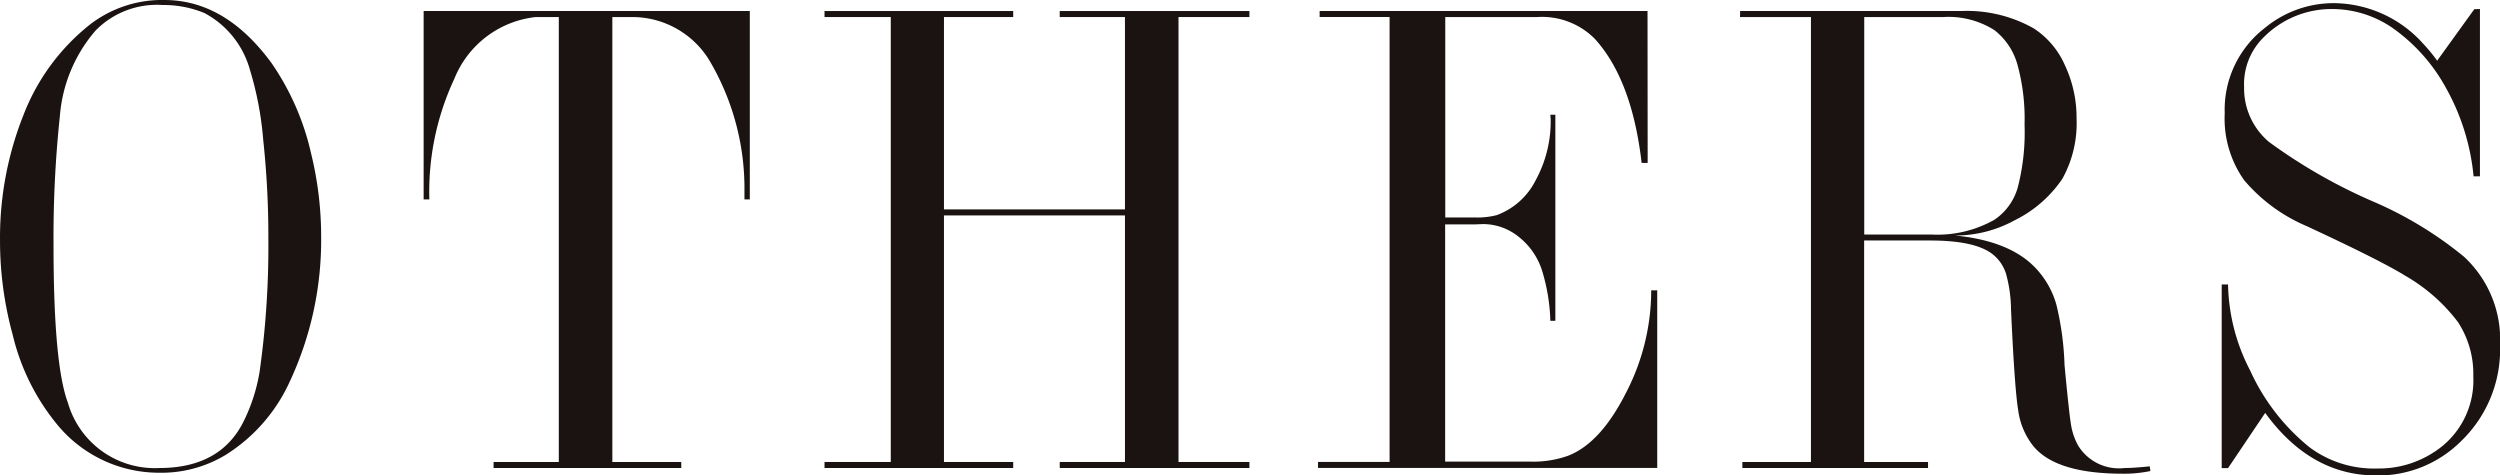
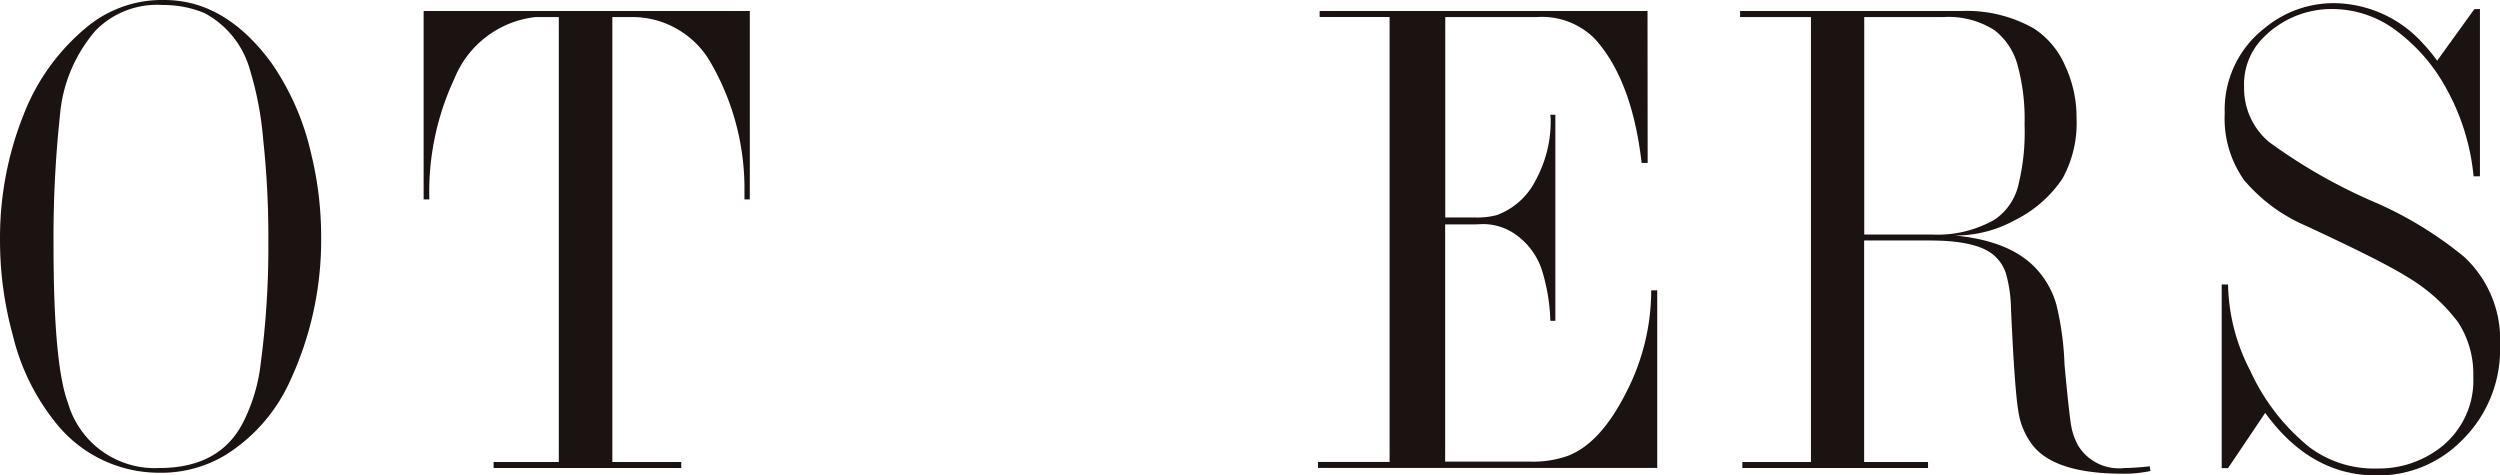
<svg xmlns="http://www.w3.org/2000/svg" width="171.554" height="32.622" viewBox="0 0 171.554 32.622">
  <g id="h-product-others" transform="translate(333.442 1713.139)">
    <path id="パス_523" data-name="パス 523" d="M-322.17-1713.139q4.2,0,7.369,4.339a17.825,17.825,0,0,1,2.709,6.2,23.952,23.952,0,0,1,.688,5.739,22.925,22.925,0,0,1-2.18,9.963,11.583,11.583,0,0,1-4.385,4.982,8.525,8.525,0,0,1-4.568,1.217,9.045,9.045,0,0,1-6.979-3.305,15.23,15.23,0,0,1-3.053-6.153,24.431,24.431,0,0,1-.872-6.52,22.736,22.736,0,0,1,1.607-8.563,14.628,14.628,0,0,1,4.546-6.2A8.09,8.09,0,0,1-322.17-1713.139Zm-.115.344a5.887,5.887,0,0,0-4.591,1.745,10.179,10.179,0,0,0-2.457,5.877,78.982,78.982,0,0,0-.436,8.861q0,8.173.987,10.813a6.2,6.2,0,0,0,6.268,4.476q4.224,0,5.808-3.237a12.043,12.043,0,0,0,1.079-3.375,61.524,61.524,0,0,0,.6-9.137,62.184,62.184,0,0,0-.356-6.807,22.621,22.621,0,0,0-.907-4.764,6.322,6.322,0,0,0-3.122-3.9A7.316,7.316,0,0,0-322.285-1712.795Z" transform="translate(0 0)" fill="#1a1311" />
    <path id="パス_524" data-name="パス 524" d="M-266.541-1711.979v12.925h-.367v-.574a17.248,17.248,0,0,0-2.457-9.046,6.2,6.2,0,0,0-5.3-2.892h-1.309v30.532h4.729v.413h-12.879v-.413h4.476v-30.532h-1.584a6.809,6.809,0,0,0-5.579,4.224,18.314,18.314,0,0,0-1.721,8.288h-.391v-12.925Z" transform="translate(-15.448 -0.403)" fill="#1a1311" />
-     <path id="パス_525" data-name="パス 525" d="M-217.639-1711.979v.413h-4.867v30.532h4.867v.413h-13.016v-.413h4.476v-16.919H-238.6v16.919h4.752v.413h-12.948v-.413h4.546v-30.532h-4.546v-.413h12.948v.413H-238.6v13.2h12.42v-13.2h-4.476v-.413Z" transform="translate(-30.066 -0.403)" fill="#1a1311" />
    <path id="パス_526" data-name="パス 526" d="M-172.312-1701.556h-.413q-.667-5.739-3.237-8.54a5.107,5.107,0,0,0-3.949-1.469h-6.29v13.751h2a5.3,5.3,0,0,0,1.538-.161,4.871,4.871,0,0,0,2.663-2.387,8.42,8.42,0,0,0,1.033-4.2c0-.031-.008-.13-.023-.3h.344v14.141h-.344a12.9,12.9,0,0,0-.574-3.466,4.8,4.8,0,0,0-1.6-2.3,3.881,3.881,0,0,0-2.445-.872l-.6.023h-2v16.277h5.854a7.146,7.146,0,0,0,2.548-.39q2.25-.849,4.006-4.328a15.245,15.245,0,0,0,1.733-7.037h.413v12.19h-23.279v-.413h4.913v-30.532h-4.8v-.413h22.5Z" transform="translate(-48.065 -0.403)" fill="#1a1311" />
    <path id="パス_527" data-name="パス 527" d="M-150.58-1711.979h15.152a9.321,9.321,0,0,1,5,1.194,5.773,5.773,0,0,1,2.135,2.525,8.434,8.434,0,0,1,.8,3.65,7.855,7.855,0,0,1-.976,4.144,8.475,8.475,0,0,1-3.294,2.858,8.446,8.446,0,0,1-4.086,1.033q3.856.367,5.624,2.318a6.039,6.039,0,0,1,1.343,2.411,20.119,20.119,0,0,1,.563,4.155q.3,3.191.436,4.041a4.393,4.393,0,0,0,.5,1.492,3.286,3.286,0,0,0,3.191,1.538q.6,0,1.722-.115l.046.322a8.672,8.672,0,0,1-1.905.183q-4.5,0-6.083-1.837a4.968,4.968,0,0,1-1.079-2.468q-.253-1.5-.5-6.968a9.535,9.535,0,0,0-.345-2.457,2.761,2.761,0,0,0-.918-1.332q-1.194-.941-4.293-.941h-4.523v15.2h4.385v.413h-12.741v-.413h4.706v-30.532h-4.867Zm8.517.413v14.922h4.591a7.946,7.946,0,0,0,4.339-1.01,3.967,3.967,0,0,0,1.6-2.2,15.005,15.005,0,0,0,.471-4.316,14.047,14.047,0,0,0-.494-4.155,4.542,4.542,0,0,0-1.572-2.342,5.882,5.882,0,0,0-3.49-.9Z" transform="translate(-63.452 -0.403)" fill="#1a1311" />
    <path id="パス_528" data-name="パス 528" d="M-82.254-1712.41v11.479h-.436a15.371,15.371,0,0,0-1.905-6.083,12.165,12.165,0,0,0-3.328-3.857,7.316,7.316,0,0,0-4.5-1.538,6.551,6.551,0,0,0-4.66,1.928,4.5,4.5,0,0,0-1.354,3.421,4.8,4.8,0,0,0,1.7,3.765,36.935,36.935,0,0,0,7.346,4.178,25.963,25.963,0,0,1,6.038,3.7,7.738,7.738,0,0,1,2.479,6.061,8.74,8.74,0,0,1-2.709,6.635,8.046,8.046,0,0,1-5.785,2.319q-4.5,0-7.622-4.293l-2.548,3.788h-.436v-12.6h.436a13.237,13.237,0,0,0,1.515,5.9,14.444,14.444,0,0,0,4.087,5.28,7.42,7.42,0,0,0,4.66,1.447,6.893,6.893,0,0,0,3.834-1.1,5.833,5.833,0,0,0,2.732-5.234,6.479,6.479,0,0,0-1.056-3.719,12.06,12.06,0,0,0-3.6-3.168q-1.7-1.055-6.8-3.421a11.491,11.491,0,0,1-4.27-3.145,7.31,7.31,0,0,1-1.331-4.592,7.08,7.08,0,0,1,2.755-5.854,7.413,7.413,0,0,1,4.729-1.7,8.312,8.312,0,0,1,6.13,2.778,11.25,11.25,0,0,1,.964,1.171l2.549-3.535Z" transform="translate(-81.011 -0.11)" fill="#1a1311" />
  </g>
</svg>